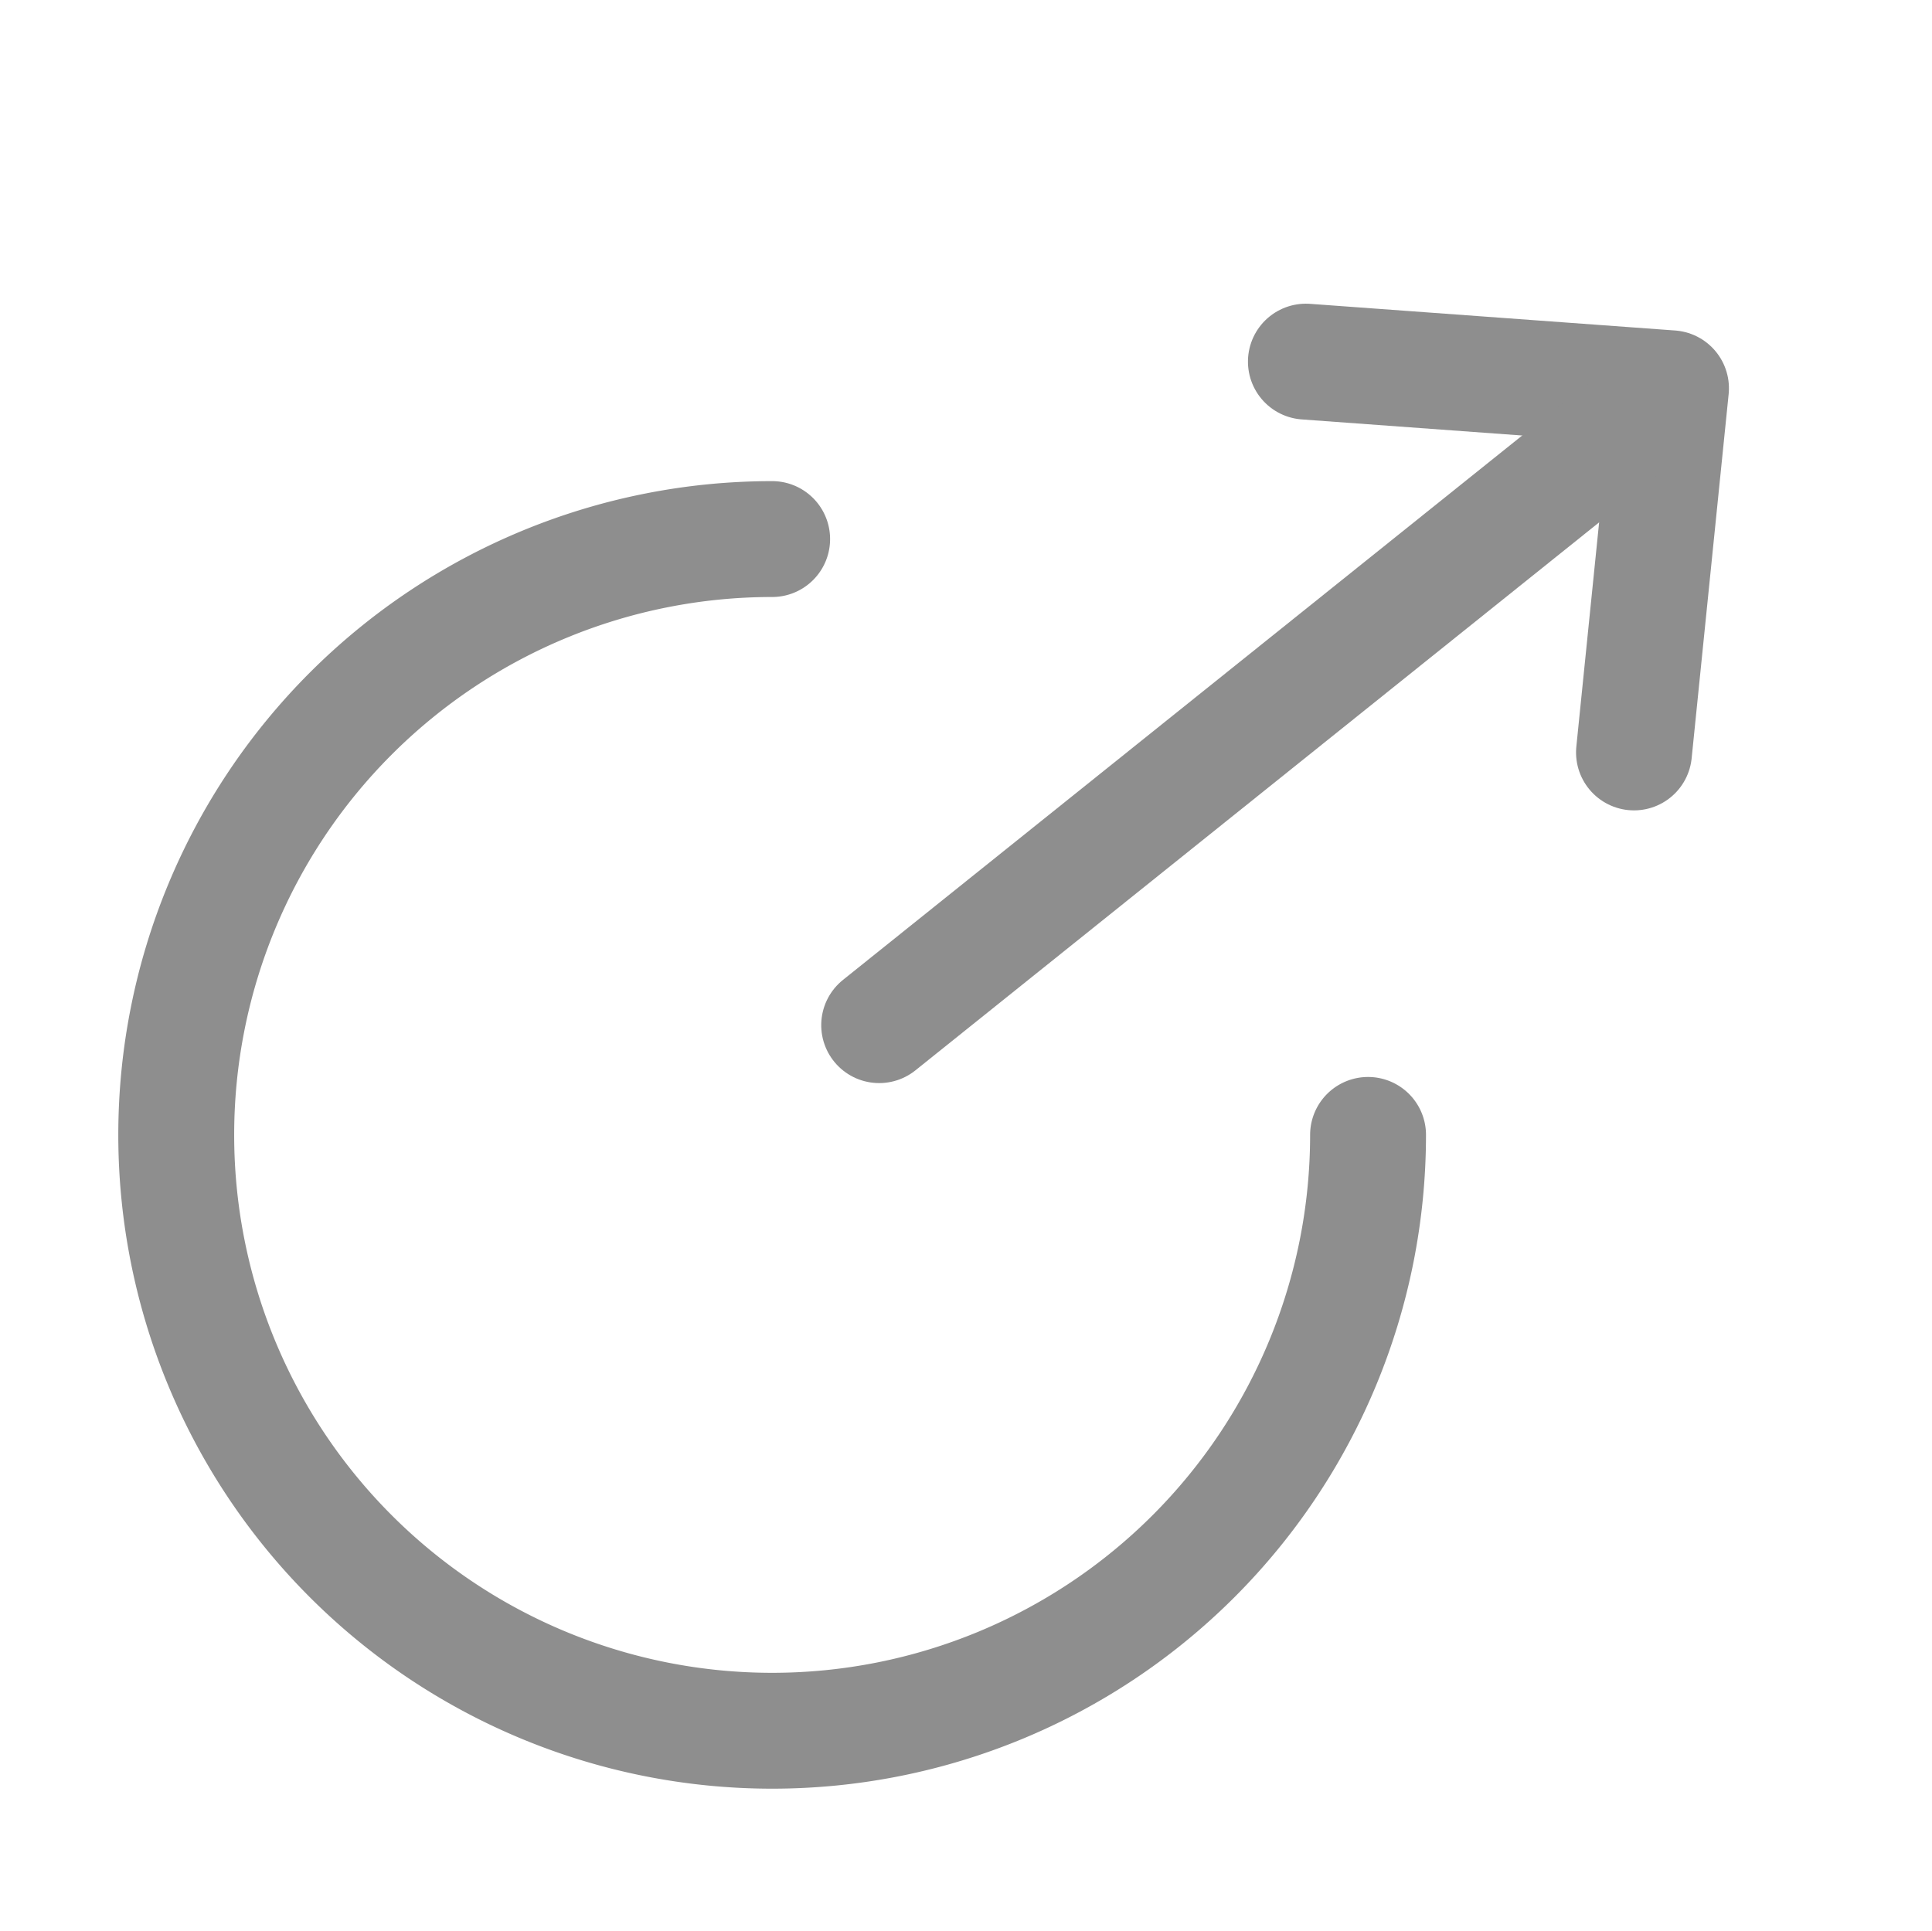
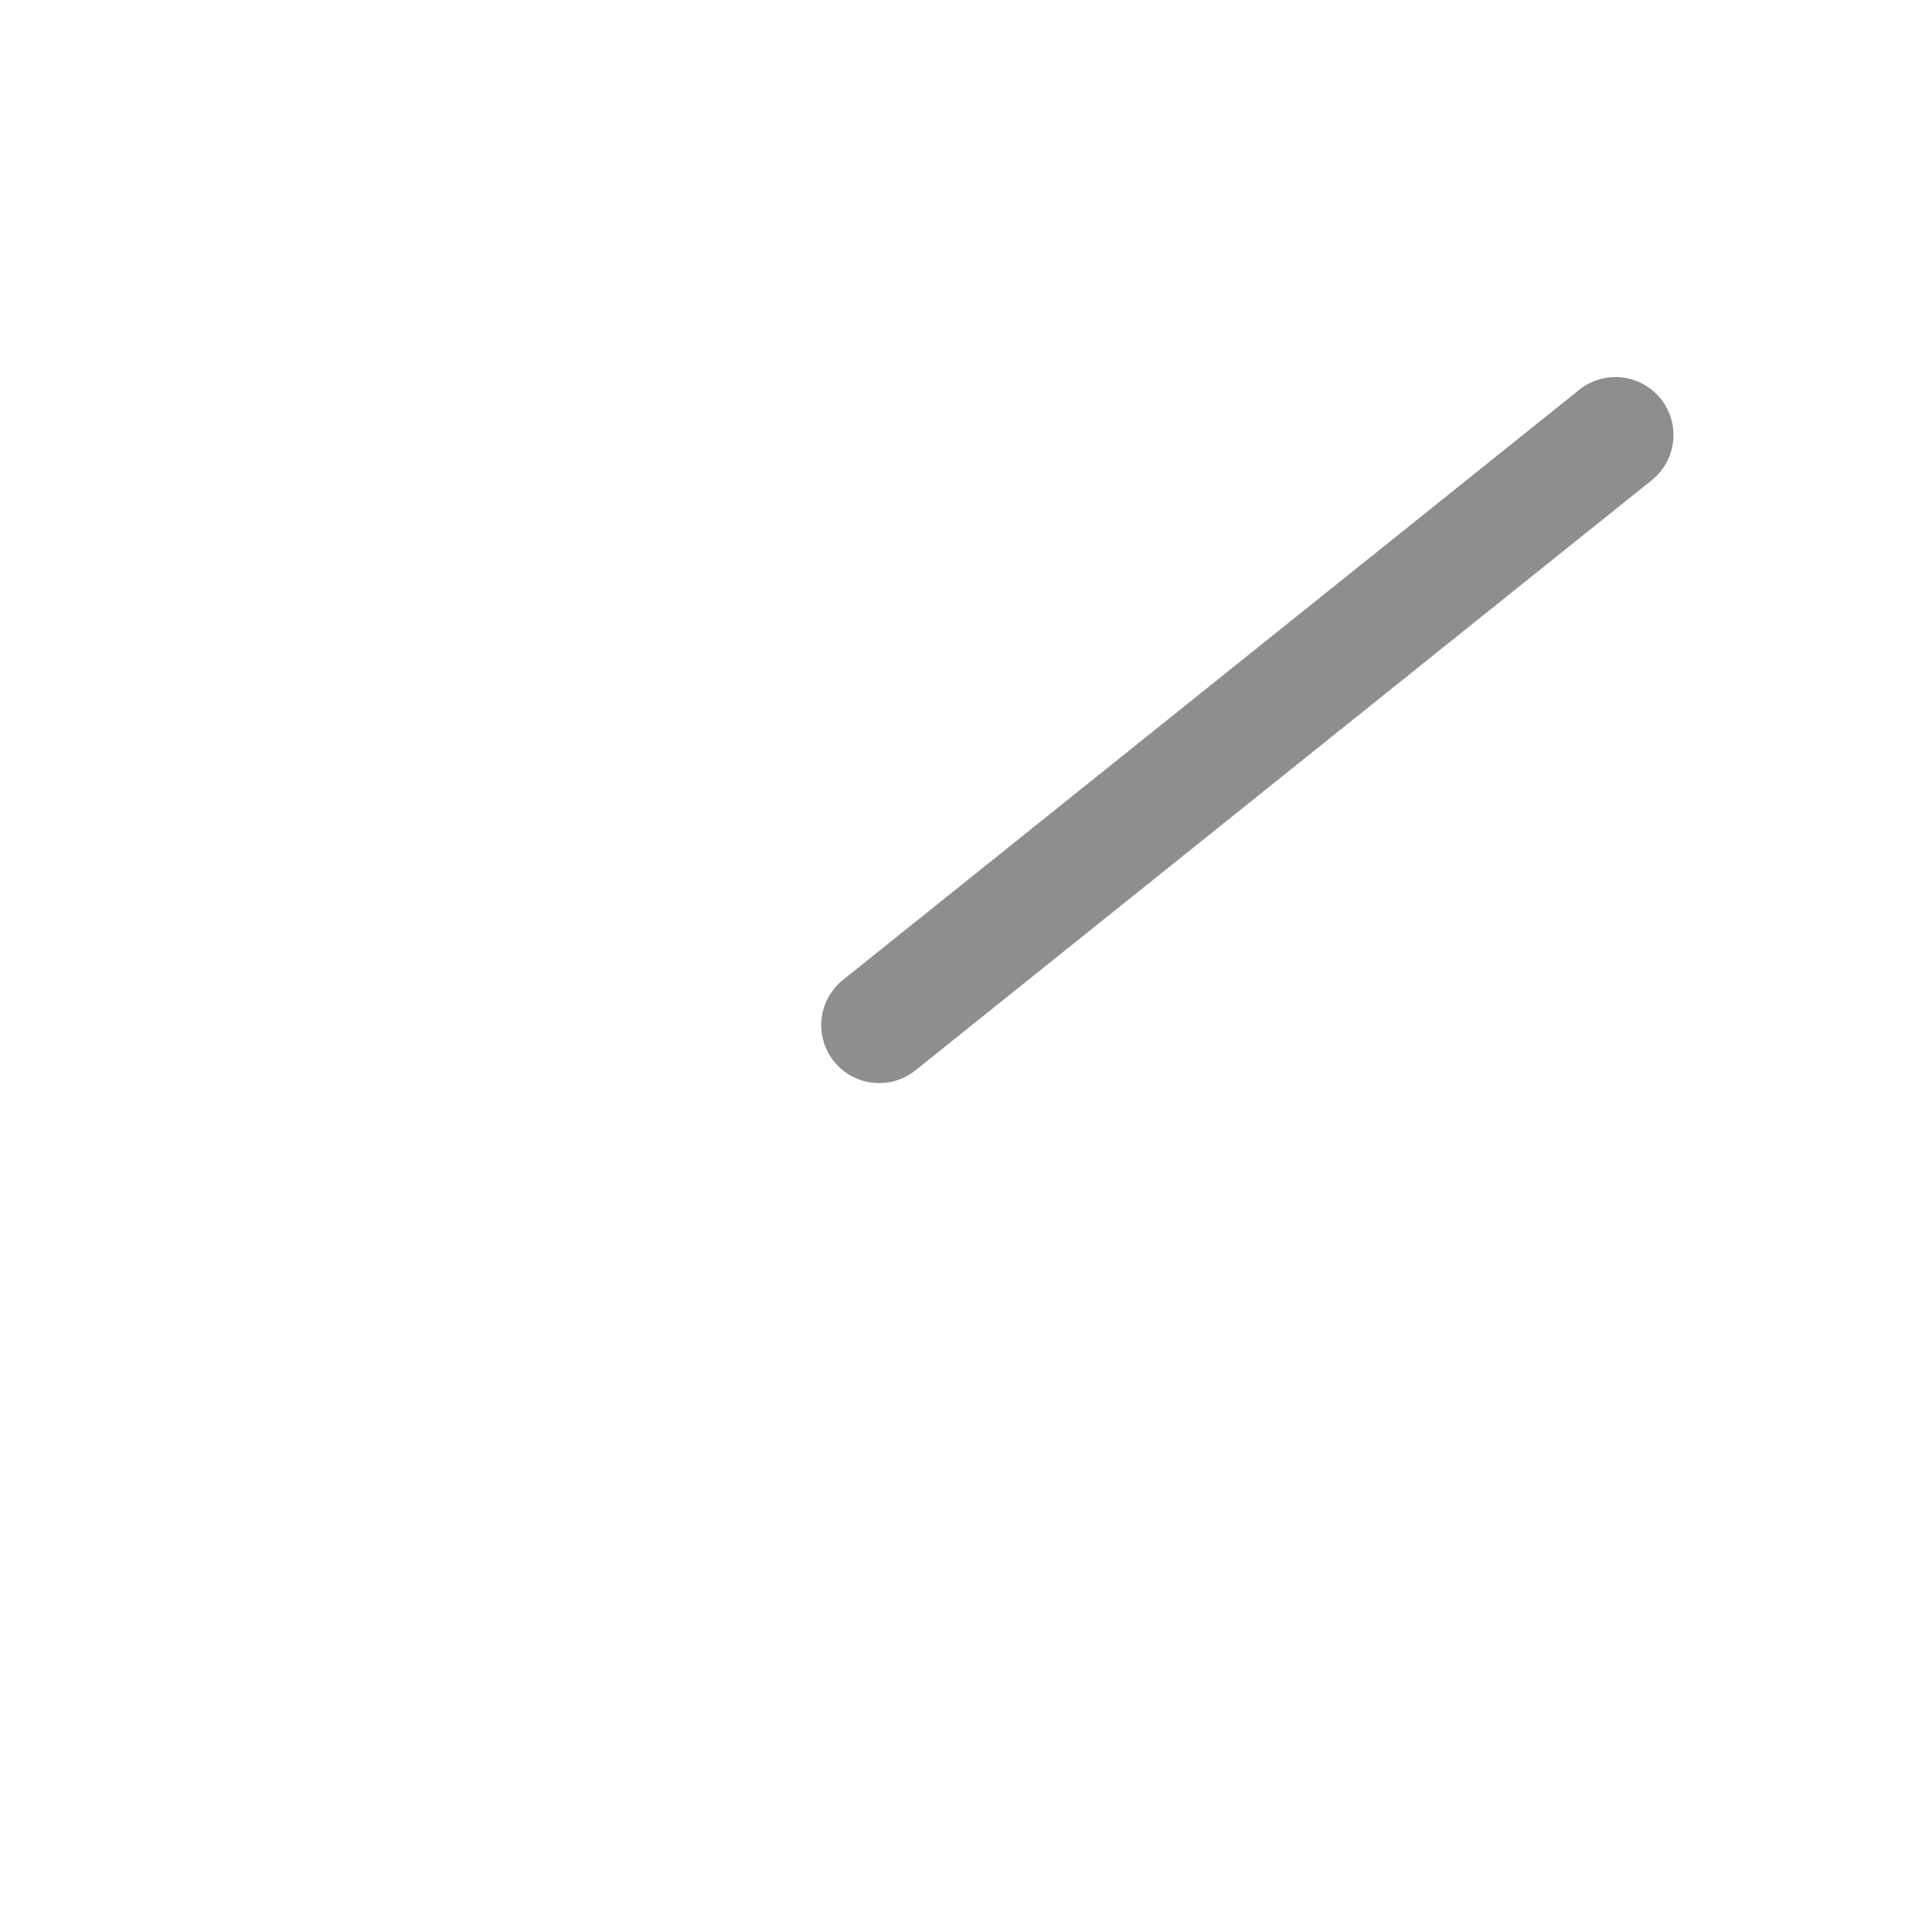
<svg xmlns="http://www.w3.org/2000/svg" width="20.007" height="20" viewBox="0 0 20.007 20">
  <rect width="17.177" height="17.177" transform="translate(1.002 2.001)" fill="#fff" opacity="0" />
  <g transform="translate(1.825 2)">
    <g transform="translate(0 3.583)">
-       <path d="M12.342,6.171A6.171,6.171,0,1,1,6.171,0" transform="translate(0 0)" fill="none" stroke="#8e8e8e" stroke-linecap="round" stroke-linejoin="round" stroke-miterlimit="10" stroke-width="1.2" />
-     </g>
+       </g>
    <g transform="matrix(0.766, -0.643, 0.643, 0.766, 5.722, 6.762)">
-       <path d="M0,0,2.718,2.642,0,5.284" transform="translate(7.802 0)" fill="none" stroke="#8e8e8e" stroke-linecap="round" stroke-linejoin="round" stroke-width="1.2" />
      <line x1="9.769" y1="0.221" transform="translate(0 2.422)" fill="none" stroke="#8e8e8e" stroke-linecap="round" stroke-width="1.2" />
    </g>
  </g>
-   <rect width="20" height="20" fill="#fff" opacity="0" />
</svg>